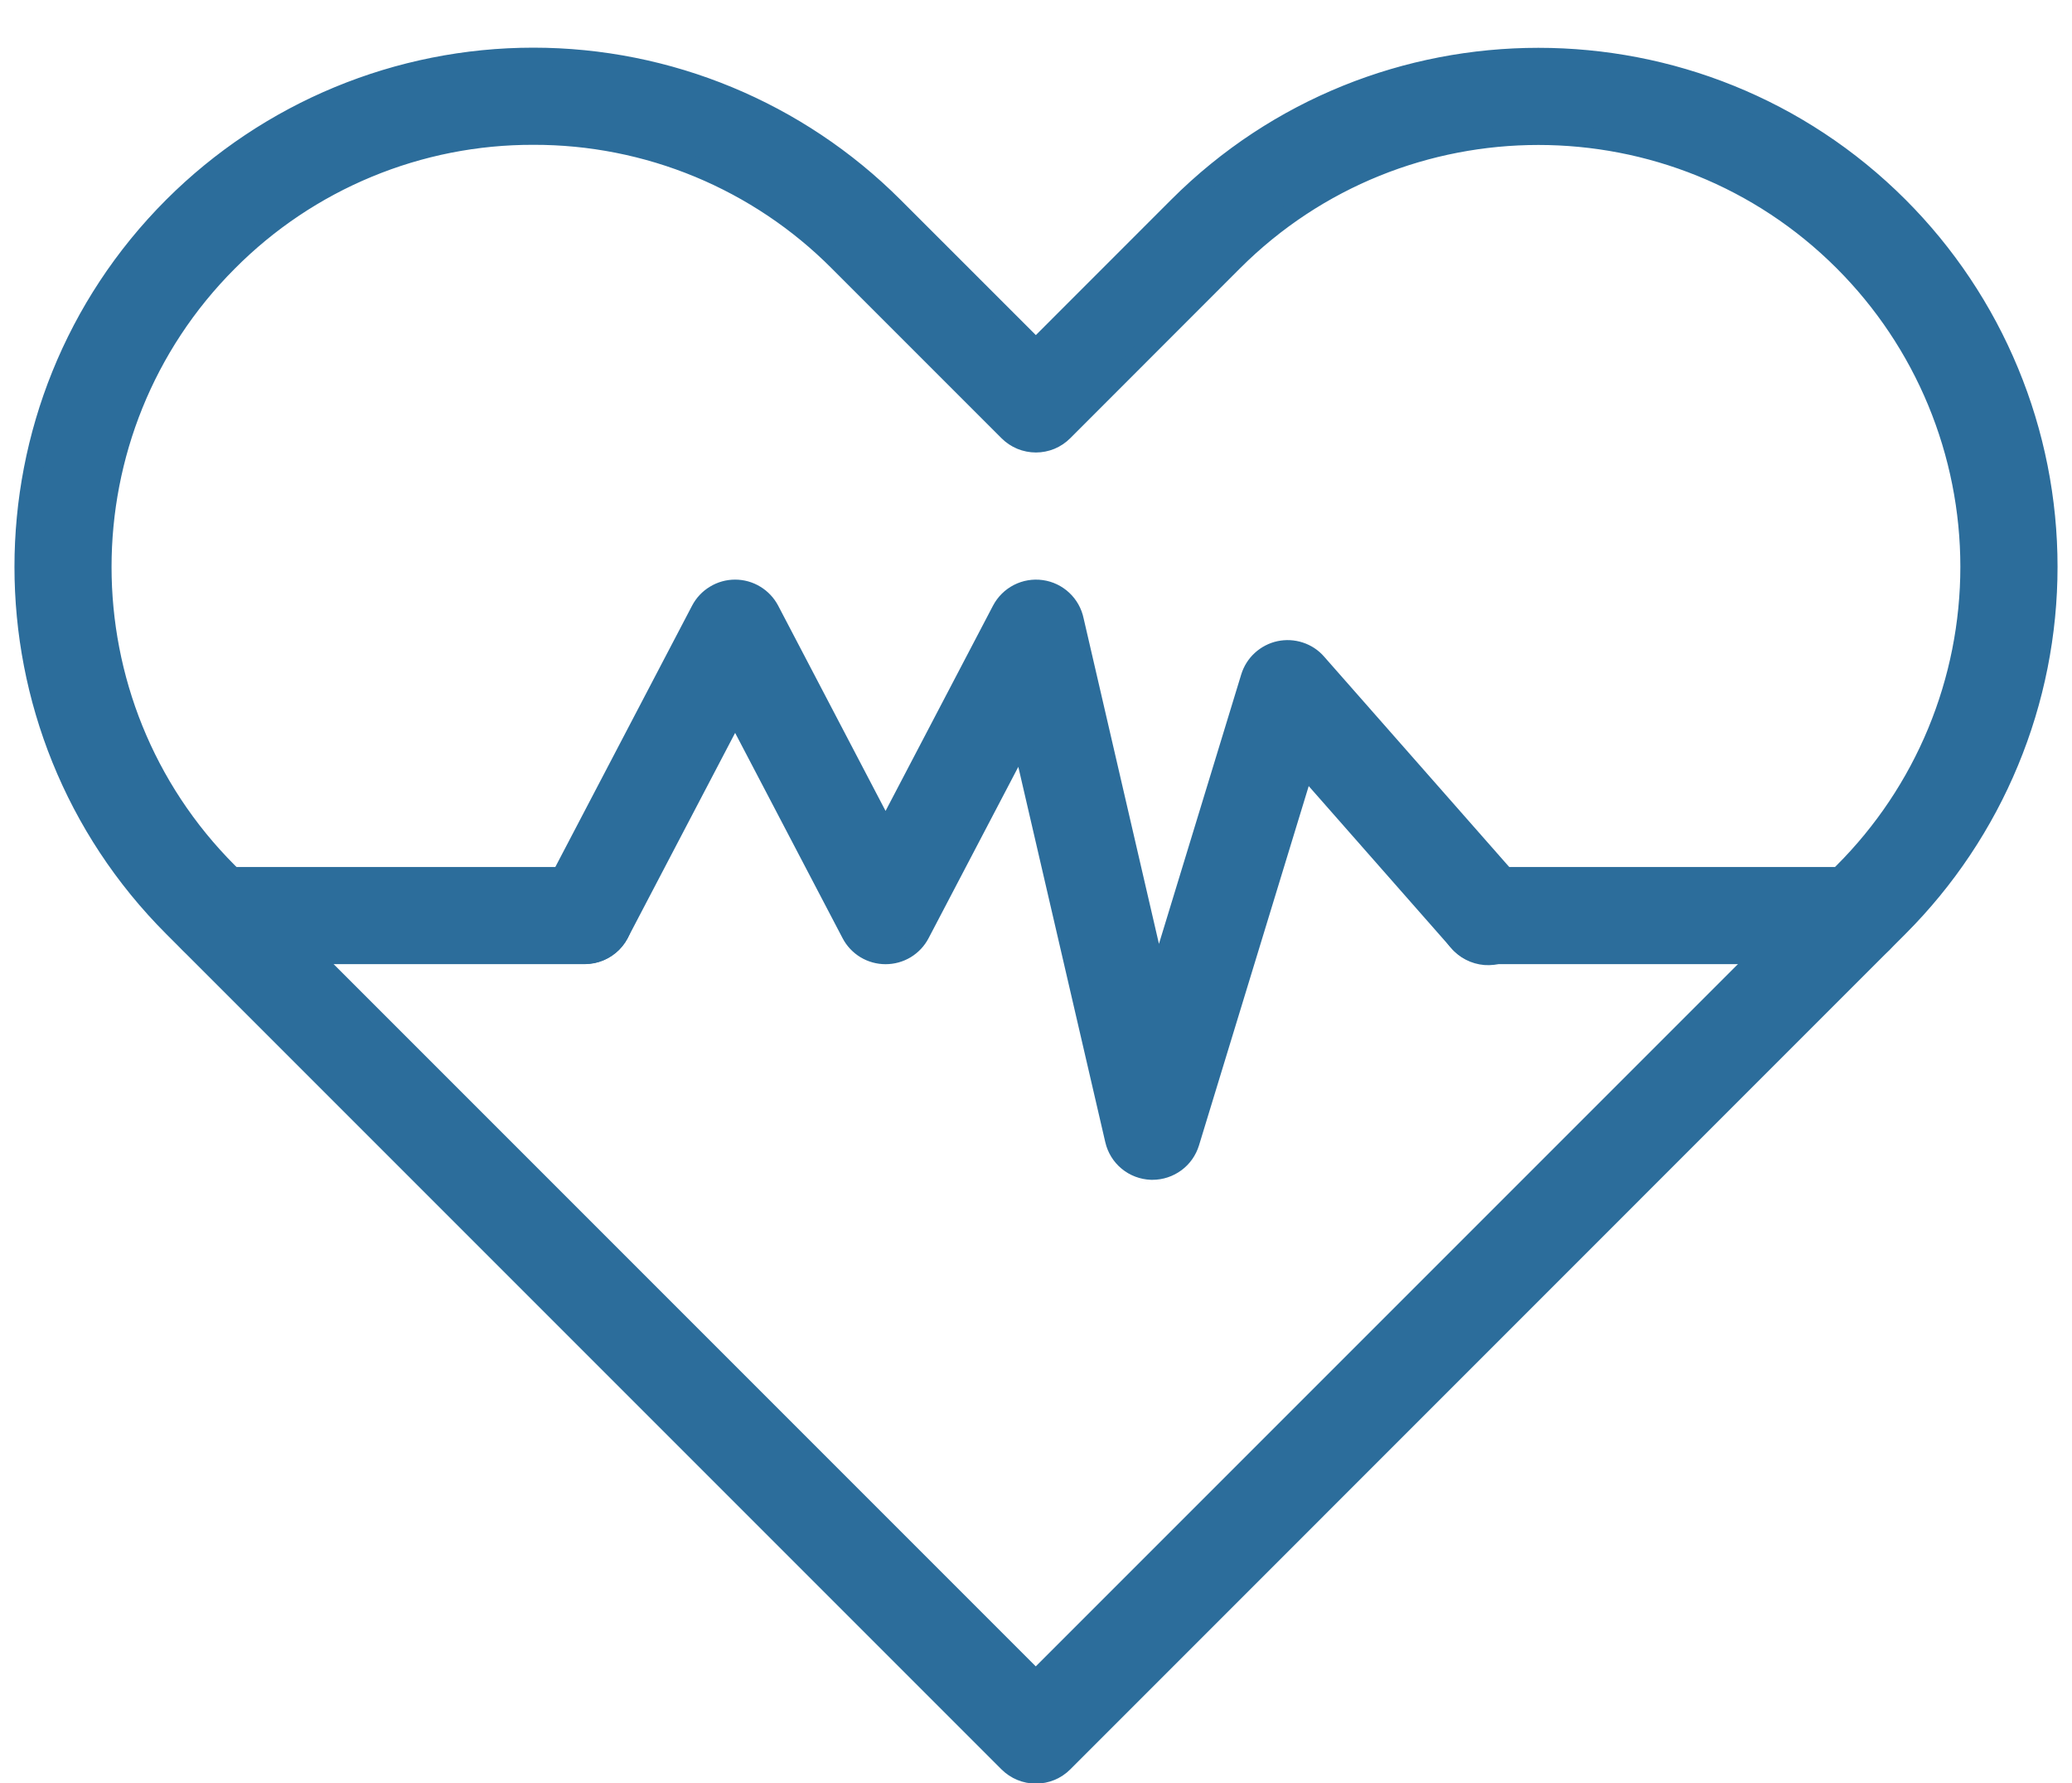
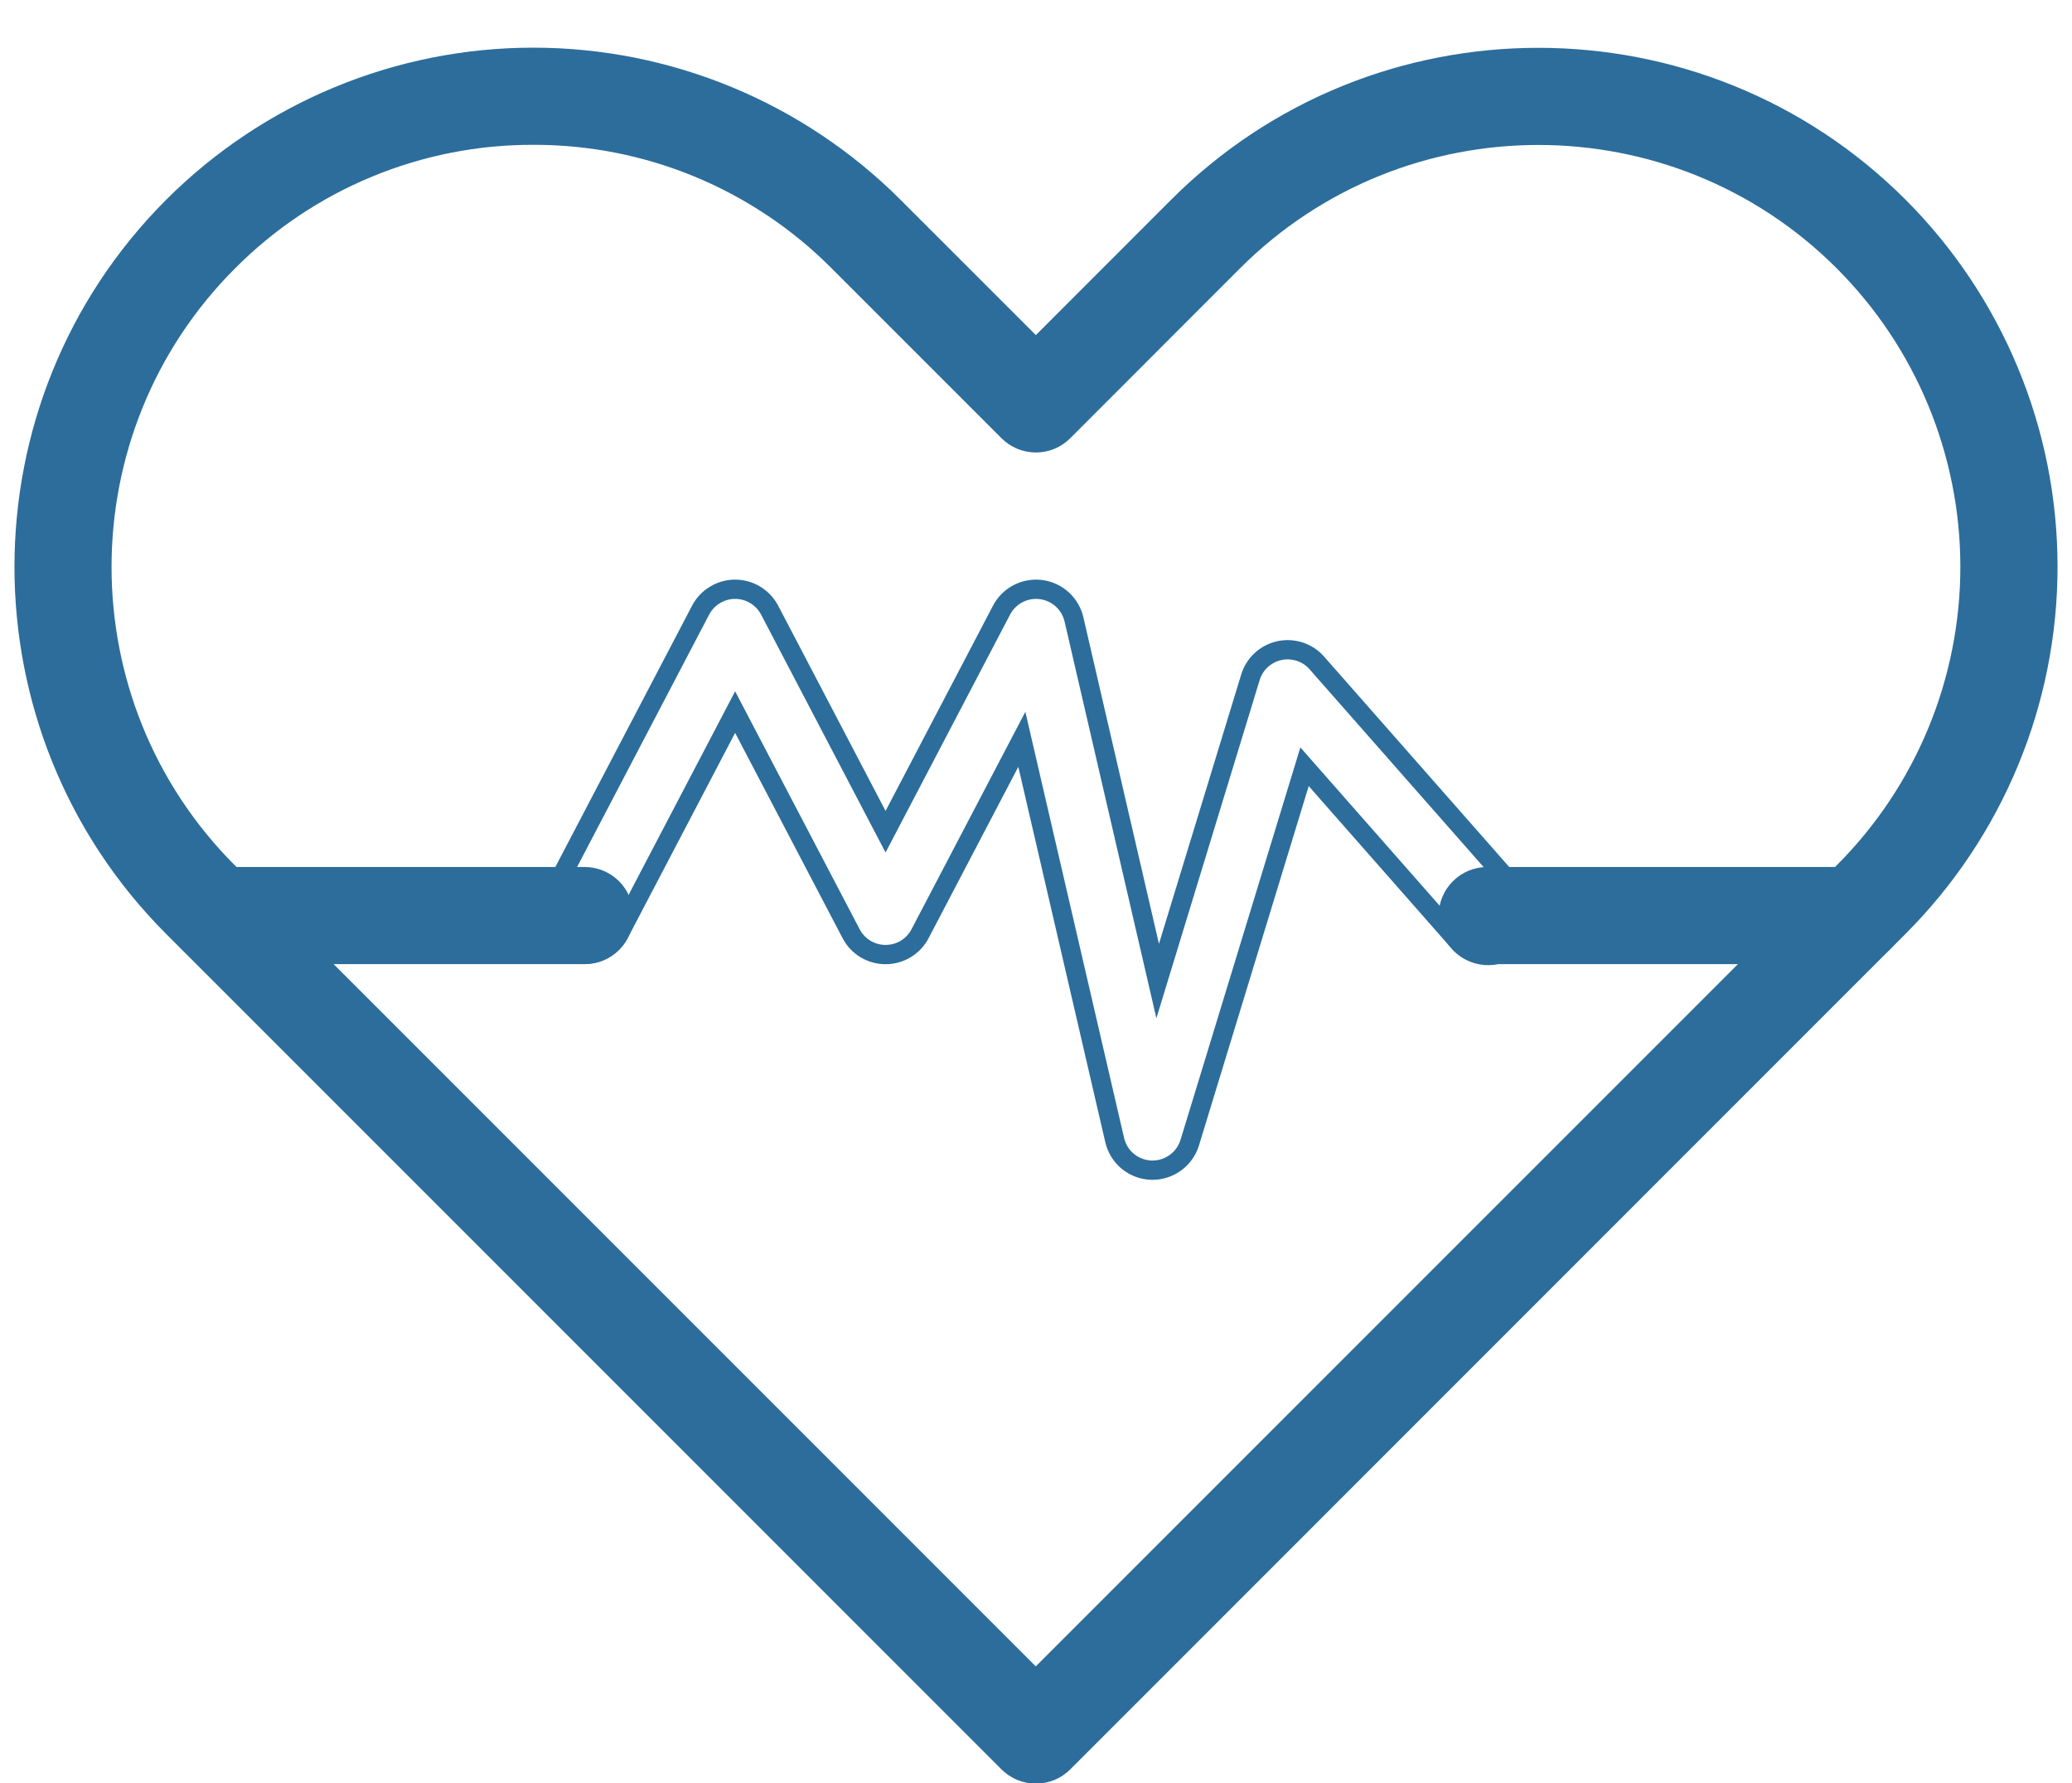
<svg xmlns="http://www.w3.org/2000/svg" width="43" height="37" viewBox="0 0 43 37" fill="none">
  <path d="M21.497 36.81C21.283 36.81 21.078 36.725 20.926 36.574L3.591 19.239C-0.53 15.116 -0.53 8.408 3.591 4.285C5.575 2.303 8.264 1.189 11.068 1.189C13.872 1.189 16.561 2.303 18.545 4.285L21.497 7.236L24.449 4.283C28.572 0.162 35.28 0.162 39.403 4.283C40.385 5.265 41.164 6.431 41.695 7.714C42.227 8.997 42.5 10.371 42.5 11.76C42.5 13.149 42.227 14.524 41.695 15.806C41.164 17.089 40.385 18.255 39.403 19.237L22.069 36.574C21.994 36.649 21.905 36.708 21.807 36.749C21.709 36.789 21.604 36.81 21.497 36.81ZM11.068 2.805C9.891 2.802 8.725 3.032 7.638 3.483C6.551 3.933 5.564 4.595 4.734 5.43C1.242 8.923 1.242 14.606 4.734 18.099L21.495 34.86L38.259 18.096C39.091 17.264 39.751 16.277 40.201 15.19C40.651 14.103 40.883 12.938 40.883 11.761C40.883 10.585 40.651 9.42 40.201 8.333C39.751 7.246 39.091 6.259 38.259 5.427C34.768 1.935 29.085 1.935 25.592 5.427L22.069 8.952C21.994 9.027 21.905 9.087 21.807 9.128C21.709 9.168 21.604 9.189 21.498 9.189C21.392 9.189 21.287 9.168 21.189 9.128C21.09 9.087 21.001 9.027 20.926 8.952L17.402 5.428C16.573 4.594 15.585 3.933 14.498 3.482C13.411 3.032 12.245 2.802 11.068 2.805Z" fill="#2C6D9B" />
  <path d="M38.499 19.806H30.864C30.649 19.806 30.444 19.721 30.293 19.569C30.141 19.418 30.056 19.212 30.056 18.998C30.056 18.784 30.141 18.578 30.293 18.427C30.444 18.276 30.649 18.19 30.864 18.19H38.499C38.713 18.19 38.919 18.276 39.07 18.427C39.221 18.578 39.306 18.784 39.306 18.998C39.306 19.212 39.221 19.418 39.07 19.569C38.919 19.721 38.713 19.806 38.499 19.806Z" fill="#2C6D9B" />
  <path d="M12.134 19.806H4.499C4.285 19.806 4.079 19.721 3.928 19.569C3.776 19.418 3.691 19.212 3.691 18.998C3.691 18.784 3.776 18.578 3.928 18.427C4.079 18.276 4.285 18.19 4.499 18.19H12.134C12.349 18.19 12.554 18.276 12.706 18.427C12.857 18.578 12.942 18.784 12.942 18.998C12.942 19.212 12.857 19.418 12.706 19.569C12.554 19.721 12.349 19.806 12.134 19.806Z" fill="#2C6D9B" />
-   <path d="M23.918 24.281H23.89C23.712 24.274 23.542 24.21 23.405 24.097C23.268 23.984 23.173 23.829 23.133 23.656L21.206 15.341L19.094 19.374C19.026 19.505 18.923 19.614 18.797 19.691C18.671 19.767 18.526 19.807 18.378 19.807C18.231 19.807 18.086 19.767 17.96 19.691C17.834 19.614 17.731 19.505 17.663 19.374L15.256 14.776L12.849 19.374C12.749 19.562 12.578 19.703 12.374 19.766C12.171 19.829 11.95 19.809 11.761 19.71C11.572 19.611 11.43 19.442 11.366 19.238C11.301 19.035 11.32 18.814 11.418 18.625L14.54 12.66C14.609 12.529 14.711 12.42 14.838 12.344C14.964 12.267 15.108 12.227 15.256 12.227C15.403 12.227 15.548 12.267 15.674 12.344C15.8 12.42 15.903 12.529 15.972 12.66L18.378 17.258L20.785 12.66C20.863 12.512 20.984 12.392 21.132 12.316C21.28 12.24 21.448 12.212 21.613 12.235C21.778 12.258 21.931 12.331 22.053 12.445C22.175 12.559 22.258 12.707 22.292 12.87L24.025 20.357L25.95 14.054C25.992 13.916 26.07 13.792 26.176 13.695C26.282 13.598 26.412 13.53 26.552 13.5C26.693 13.47 26.839 13.478 26.976 13.523C27.113 13.568 27.235 13.648 27.329 13.757L31.473 18.466C31.547 18.545 31.605 18.638 31.642 18.739C31.68 18.841 31.697 18.949 31.692 19.057C31.686 19.165 31.66 19.271 31.613 19.369C31.566 19.467 31.5 19.554 31.419 19.626C31.337 19.697 31.242 19.752 31.14 19.786C31.037 19.82 30.928 19.833 30.82 19.825C30.712 19.816 30.607 19.786 30.511 19.736C30.415 19.686 30.33 19.617 30.261 19.533L27.073 15.91L24.691 23.709C24.64 23.875 24.538 24.02 24.399 24.122C24.259 24.225 24.091 24.281 23.918 24.281Z" fill="#2C6D9B" />
  <path d="M21.497 36.81C21.283 36.81 21.078 36.725 20.926 36.574L3.591 19.239C-0.53 15.116 -0.53 8.408 3.591 4.285C5.575 2.303 8.264 1.189 11.068 1.189C13.872 1.189 16.561 2.303 18.545 4.285L21.497 7.236L24.449 4.283C28.572 0.162 35.28 0.162 39.403 4.283C40.385 5.265 41.164 6.431 41.695 7.714C42.227 8.997 42.5 10.371 42.5 11.76C42.5 13.149 42.227 14.524 41.695 15.806C41.164 17.089 40.385 18.255 39.403 19.237L22.069 36.574C21.994 36.649 21.905 36.708 21.807 36.749C21.709 36.789 21.604 36.81 21.497 36.81ZM11.068 2.805C9.891 2.802 8.725 3.032 7.638 3.483C6.551 3.933 5.564 4.595 4.734 5.43C1.242 8.923 1.242 14.606 4.734 18.099L21.495 34.86L38.259 18.096C39.091 17.264 39.751 16.277 40.201 15.19C40.651 14.103 40.883 12.938 40.883 11.761C40.883 10.585 40.651 9.42 40.201 8.333C39.751 7.246 39.091 6.259 38.259 5.427C34.768 1.935 29.085 1.935 25.592 5.427L22.069 8.952C21.994 9.027 21.905 9.087 21.807 9.128C21.709 9.168 21.604 9.189 21.498 9.189C21.392 9.189 21.287 9.168 21.189 9.128C21.09 9.087 21.001 9.027 20.926 8.952L17.402 5.428C16.573 4.594 15.585 3.933 14.498 3.482C13.411 3.032 12.245 2.802 11.068 2.805Z" stroke="#2C6D9B" stroke-width="0.4" />
  <path d="M38.499 19.806H30.864C30.649 19.806 30.444 19.721 30.293 19.569C30.141 19.418 30.056 19.212 30.056 18.998C30.056 18.784 30.141 18.578 30.293 18.427C30.444 18.276 30.649 18.19 30.864 18.19H38.499C38.713 18.19 38.919 18.276 39.07 18.427C39.221 18.578 39.306 18.784 39.306 18.998C39.306 19.212 39.221 19.418 39.07 19.569C38.919 19.721 38.713 19.806 38.499 19.806Z" stroke="#2C6D9B" stroke-width="0.4" />
  <path d="M12.134 19.806H4.499C4.285 19.806 4.079 19.721 3.928 19.569C3.776 19.418 3.691 19.212 3.691 18.998C3.691 18.784 3.776 18.578 3.928 18.427C4.079 18.276 4.285 18.19 4.499 18.19H12.134C12.349 18.19 12.554 18.276 12.706 18.427C12.857 18.578 12.942 18.784 12.942 18.998C12.942 19.212 12.857 19.418 12.706 19.569C12.554 19.721 12.349 19.806 12.134 19.806Z" stroke="#2C6D9B" stroke-width="0.4" />
  <path d="M23.918 24.281H23.89C23.712 24.274 23.542 24.21 23.405 24.097C23.268 23.984 23.173 23.829 23.133 23.656L21.206 15.341L19.094 19.374C19.026 19.505 18.923 19.614 18.797 19.691C18.671 19.767 18.526 19.807 18.378 19.807C18.231 19.807 18.086 19.767 17.96 19.691C17.834 19.614 17.731 19.505 17.663 19.374L15.256 14.776L12.849 19.374C12.749 19.562 12.578 19.703 12.374 19.766C12.171 19.829 11.95 19.809 11.761 19.71C11.572 19.611 11.43 19.442 11.366 19.238C11.301 19.035 11.32 18.814 11.418 18.625L14.54 12.66C14.609 12.529 14.711 12.42 14.838 12.344C14.964 12.267 15.108 12.227 15.256 12.227C15.403 12.227 15.548 12.267 15.674 12.344C15.8 12.42 15.903 12.529 15.972 12.66L18.378 17.258L20.785 12.66C20.863 12.512 20.984 12.392 21.132 12.316C21.28 12.24 21.448 12.212 21.613 12.235C21.778 12.258 21.931 12.331 22.053 12.445C22.175 12.559 22.258 12.707 22.292 12.87L24.025 20.357L25.95 14.054C25.992 13.916 26.07 13.792 26.176 13.695C26.282 13.598 26.412 13.53 26.552 13.5C26.693 13.47 26.839 13.478 26.976 13.523C27.113 13.568 27.235 13.648 27.329 13.757L31.473 18.466C31.547 18.545 31.605 18.638 31.642 18.739C31.68 18.841 31.697 18.949 31.692 19.057C31.686 19.165 31.66 19.271 31.613 19.369C31.566 19.467 31.5 19.554 31.419 19.626C31.337 19.697 31.242 19.752 31.14 19.786C31.037 19.82 30.928 19.833 30.82 19.825C30.712 19.816 30.607 19.786 30.511 19.736C30.415 19.686 30.33 19.617 30.261 19.533L27.073 15.91L24.691 23.709C24.64 23.875 24.538 24.02 24.399 24.122C24.259 24.225 24.091 24.281 23.918 24.281Z" stroke="#2C6D9B" stroke-width="0.4" />
</svg>